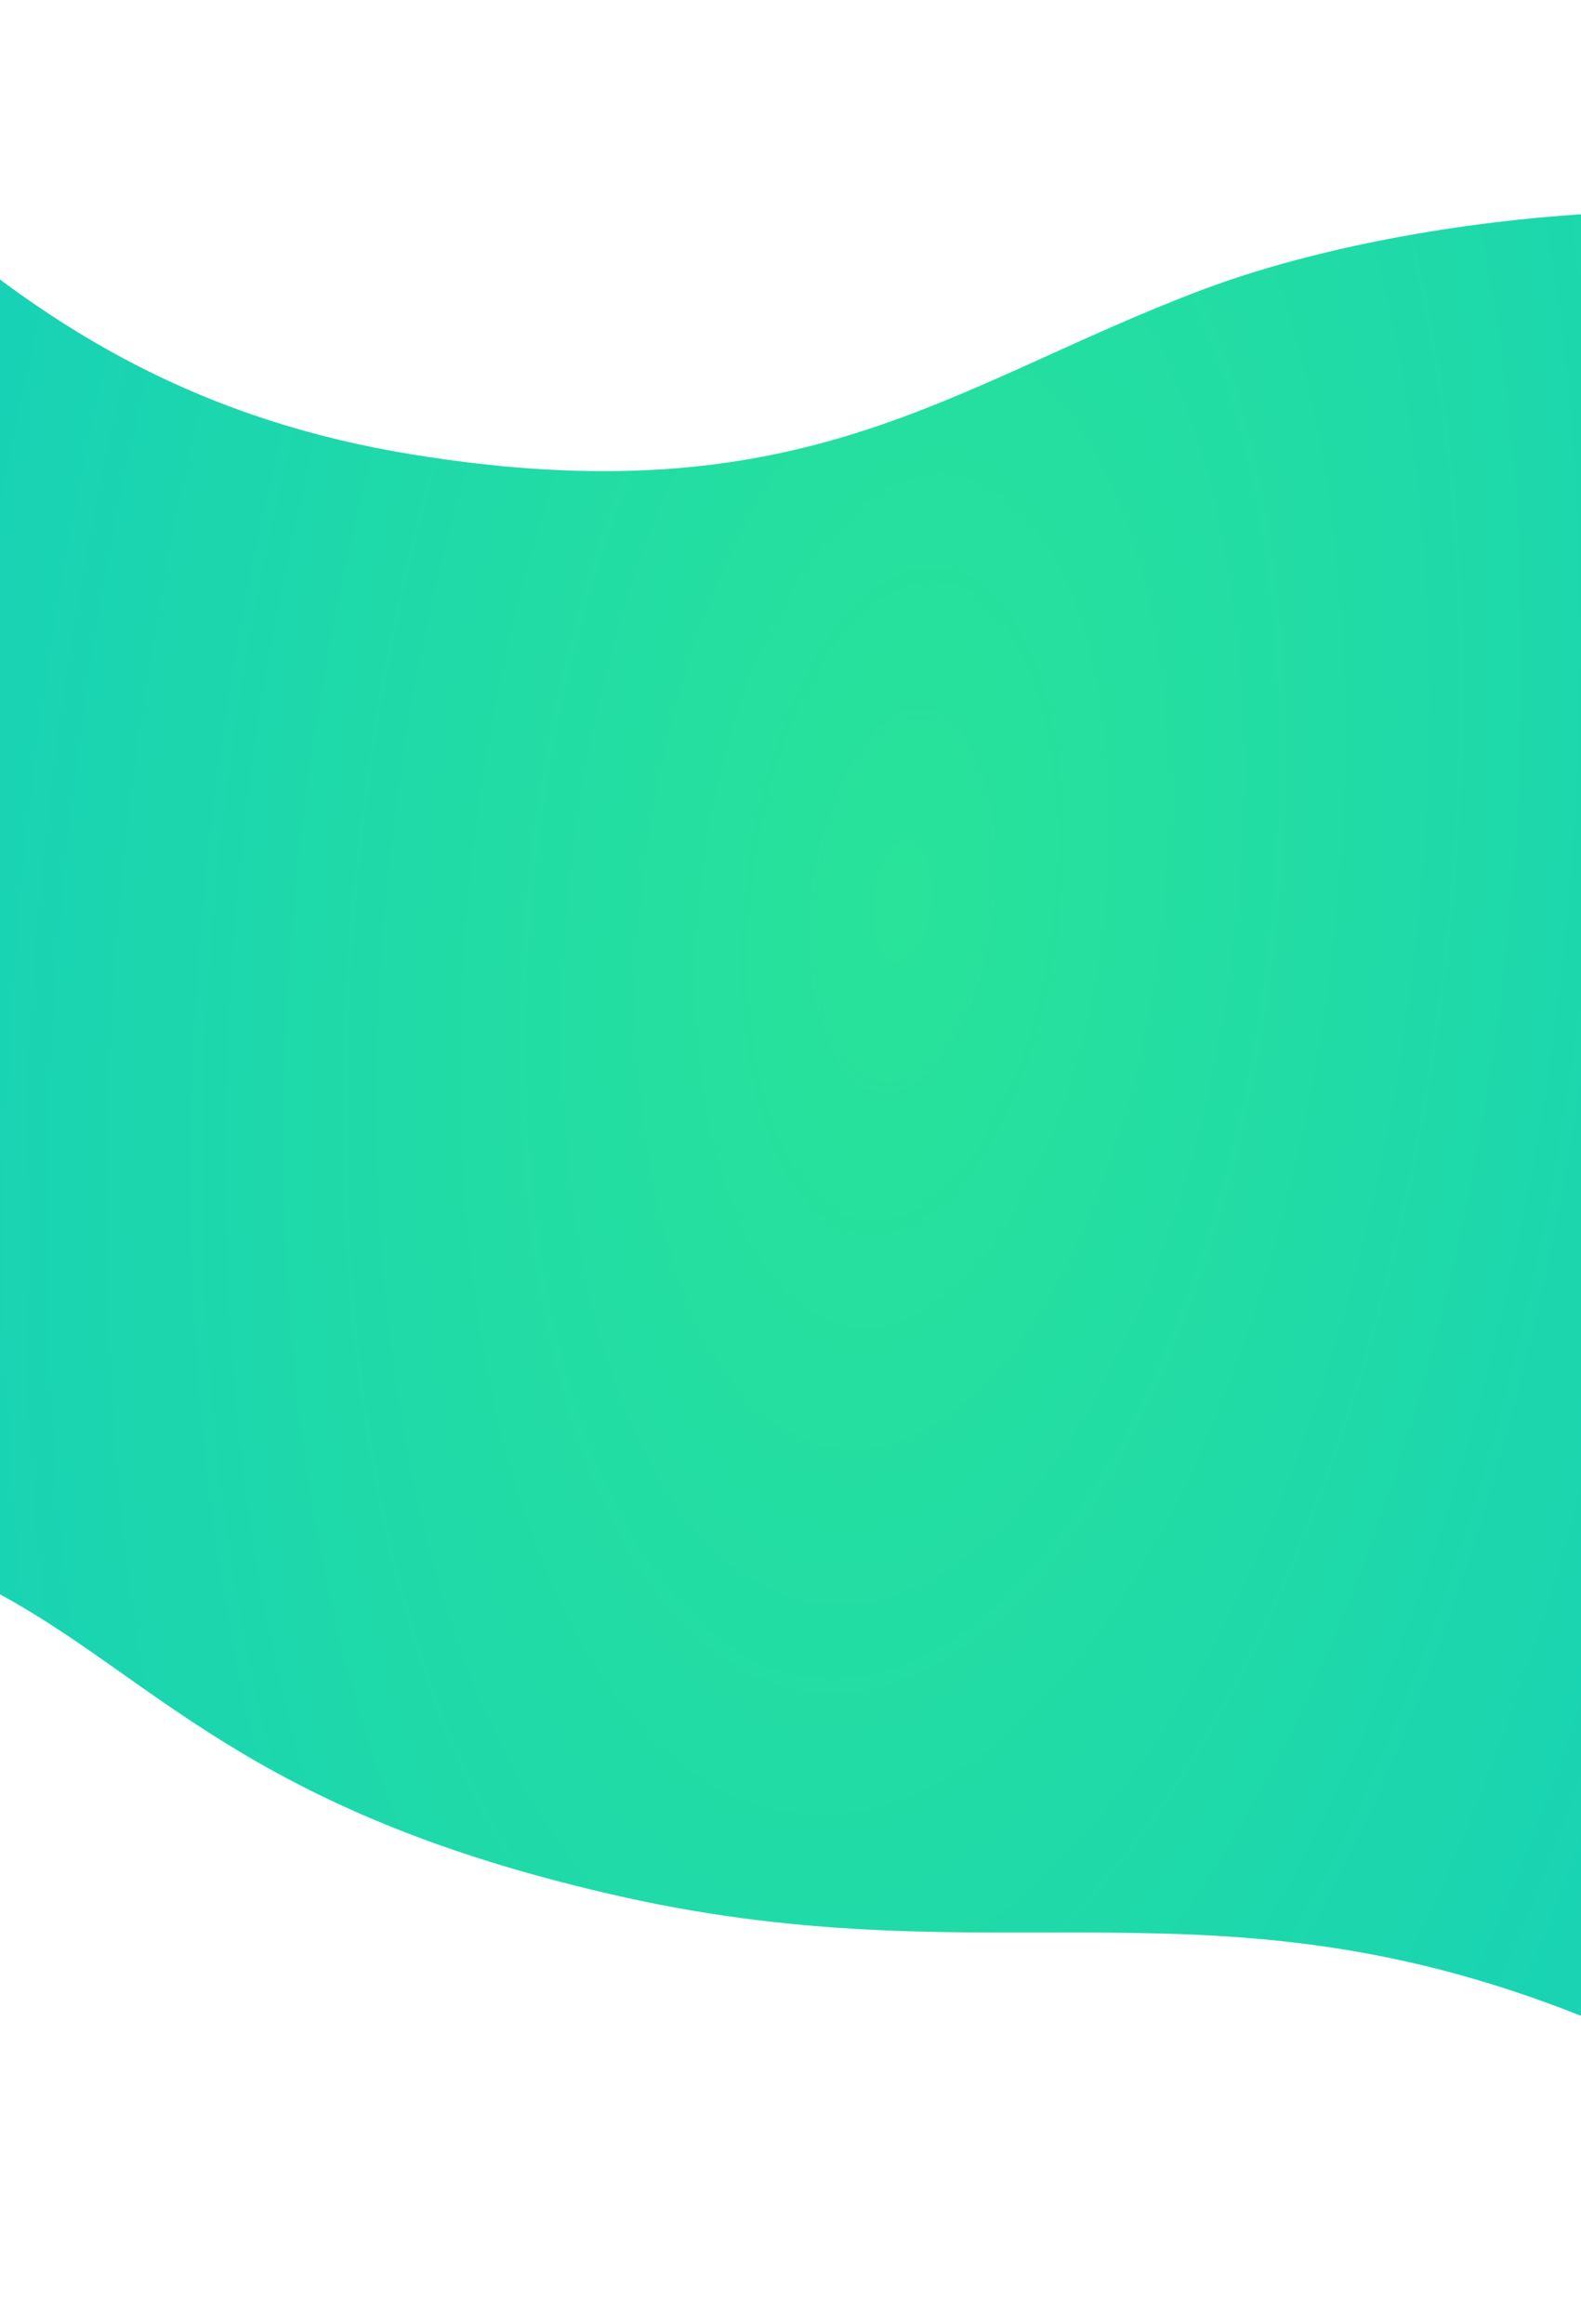
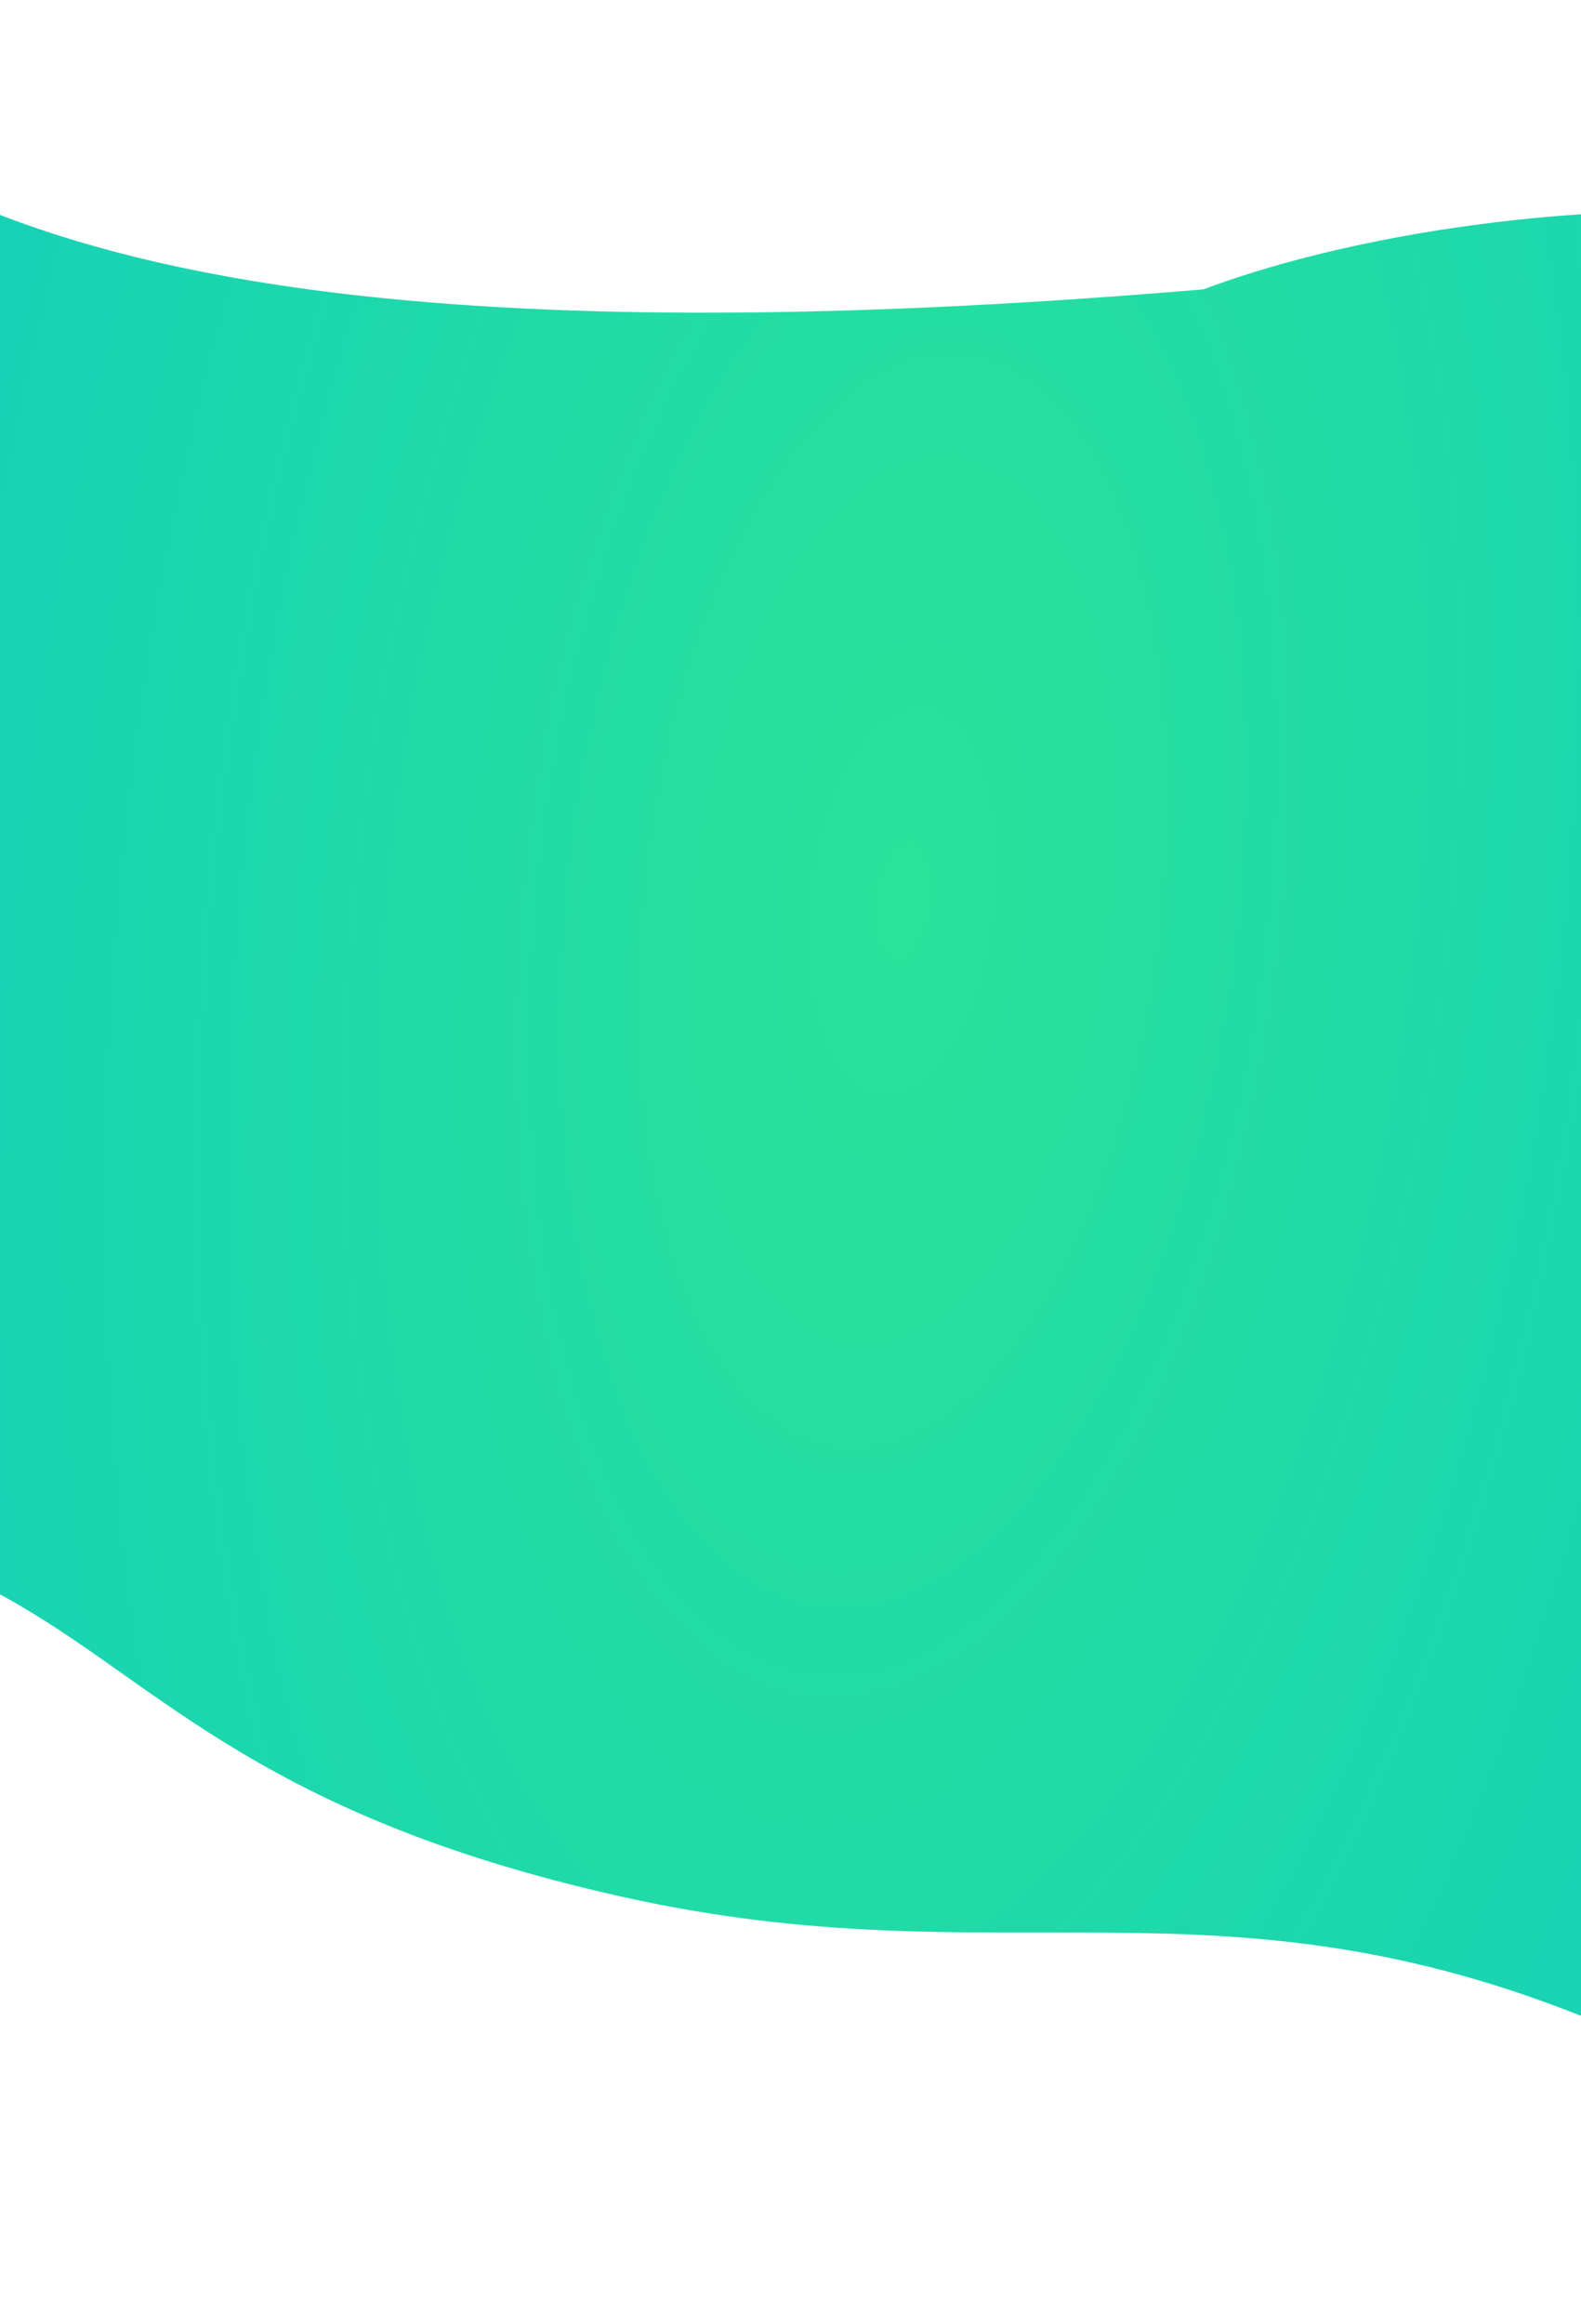
<svg xmlns="http://www.w3.org/2000/svg" width="1200" height="1763" viewBox="0 0 1200 1763" fill="none">
-   <path d="M-226.038 35.11C-334.838 -21.69 -506.205 -9.724 -562.538 72.11C-586.205 133.776 -432.838 1000.39 -376.038 1126.39C-305.038 1283.89 -135 1140 -9.5 1204.5C116 1269 183.5 1374.5 472.462 1439C761.424 1503.5 923.962 1415.11 1212.96 1534.5C1418.46 1611.39 1604.8 1712.17 1658.96 1763C1751.63 1558 1791.96 411.11 1638.96 264.61C1485.96 118.11 1104.96 147.5 913.462 219.5C721.962 291.5 611.462 393.61 311.962 344.61C12.462 295.61 -90.038 106.11 -226.038 35.11Z" fill="url(#paint0_radial)" />
+   <path d="M-226.038 35.11C-334.838 -21.69 -506.205 -9.724 -562.538 72.11C-586.205 133.776 -432.838 1000.39 -376.038 1126.39C-305.038 1283.89 -135 1140 -9.5 1204.5C116 1269 183.5 1374.5 472.462 1439C761.424 1503.5 923.962 1415.11 1212.96 1534.5C1418.46 1611.39 1604.8 1712.17 1658.96 1763C1751.63 1558 1791.96 411.11 1638.96 264.61C1485.96 118.11 1104.96 147.5 913.462 219.5C12.462 295.61 -90.038 106.11 -226.038 35.11Z" fill="url(#paint0_radial)" />
  <defs>
    <radialGradient id="paint0_radial" cx="0" cy="0" r="1" gradientUnits="userSpaceOnUse" gradientTransform="translate(683.169 685.555) rotate(6.245) scale(1839.21 3847.49)">
      <stop stop-color="#28E399" />
      <stop offset="1" stop-color="#00B9DE" />
    </radialGradient>
  </defs>
</svg>